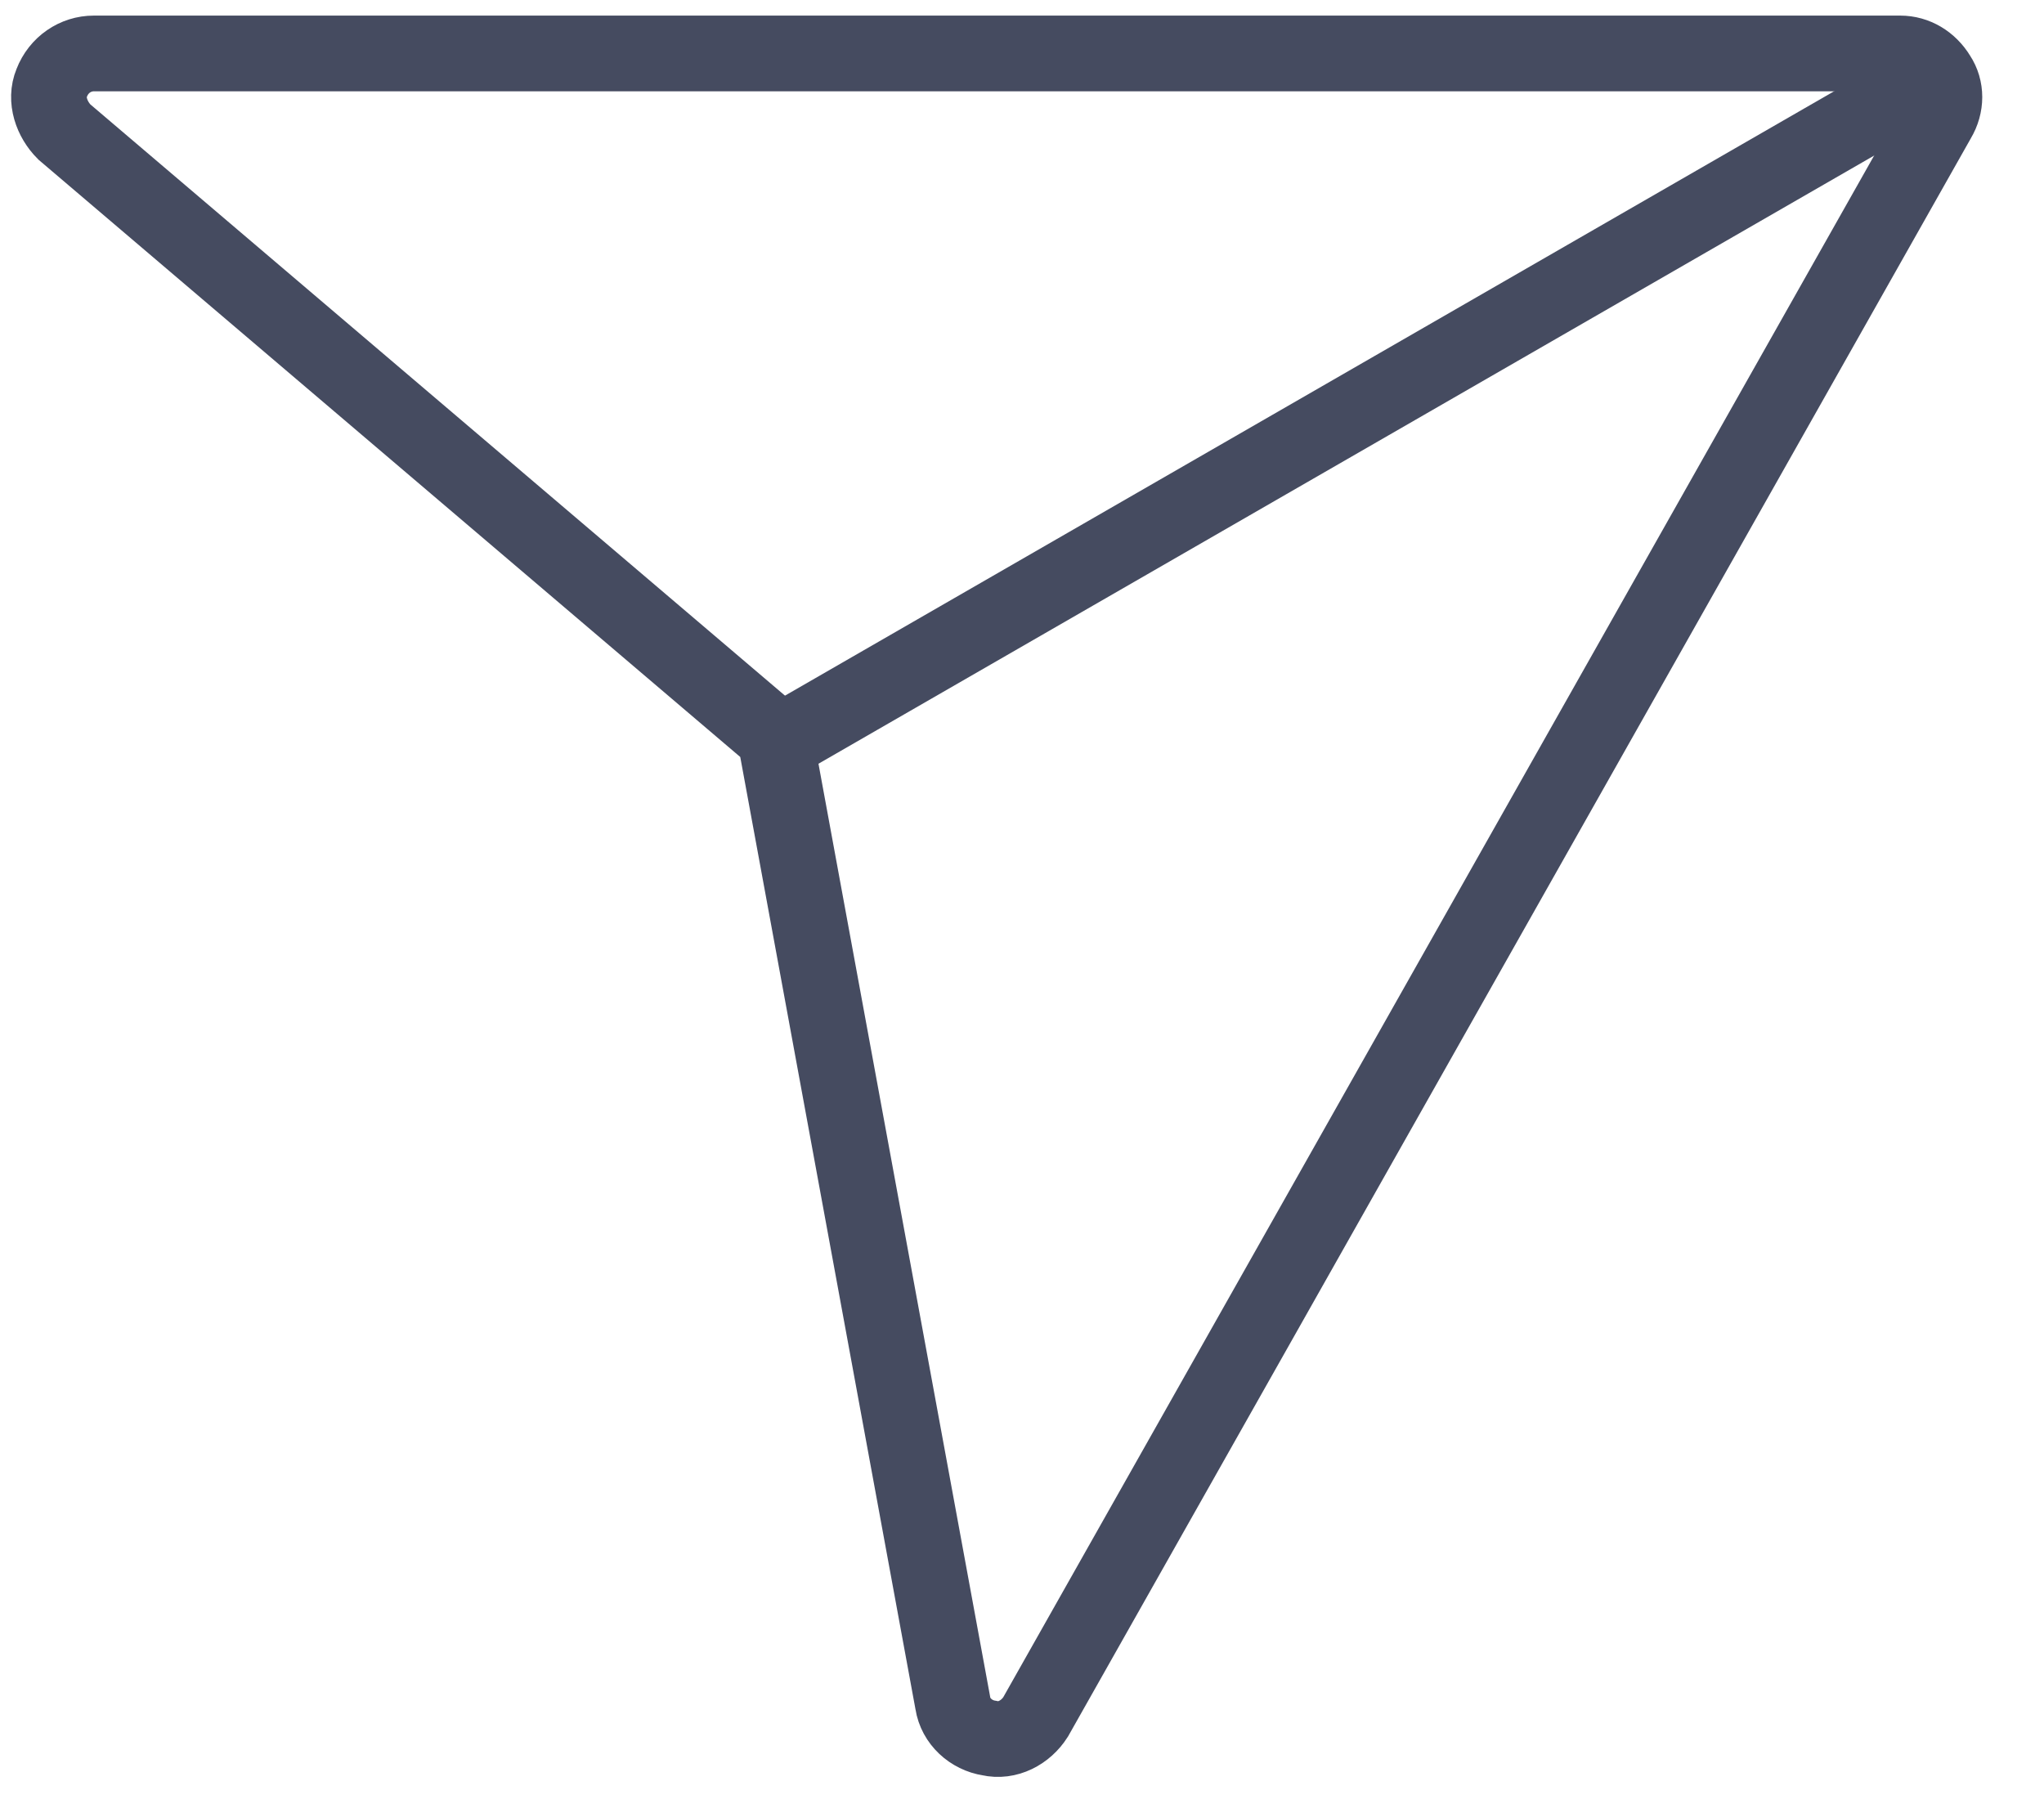
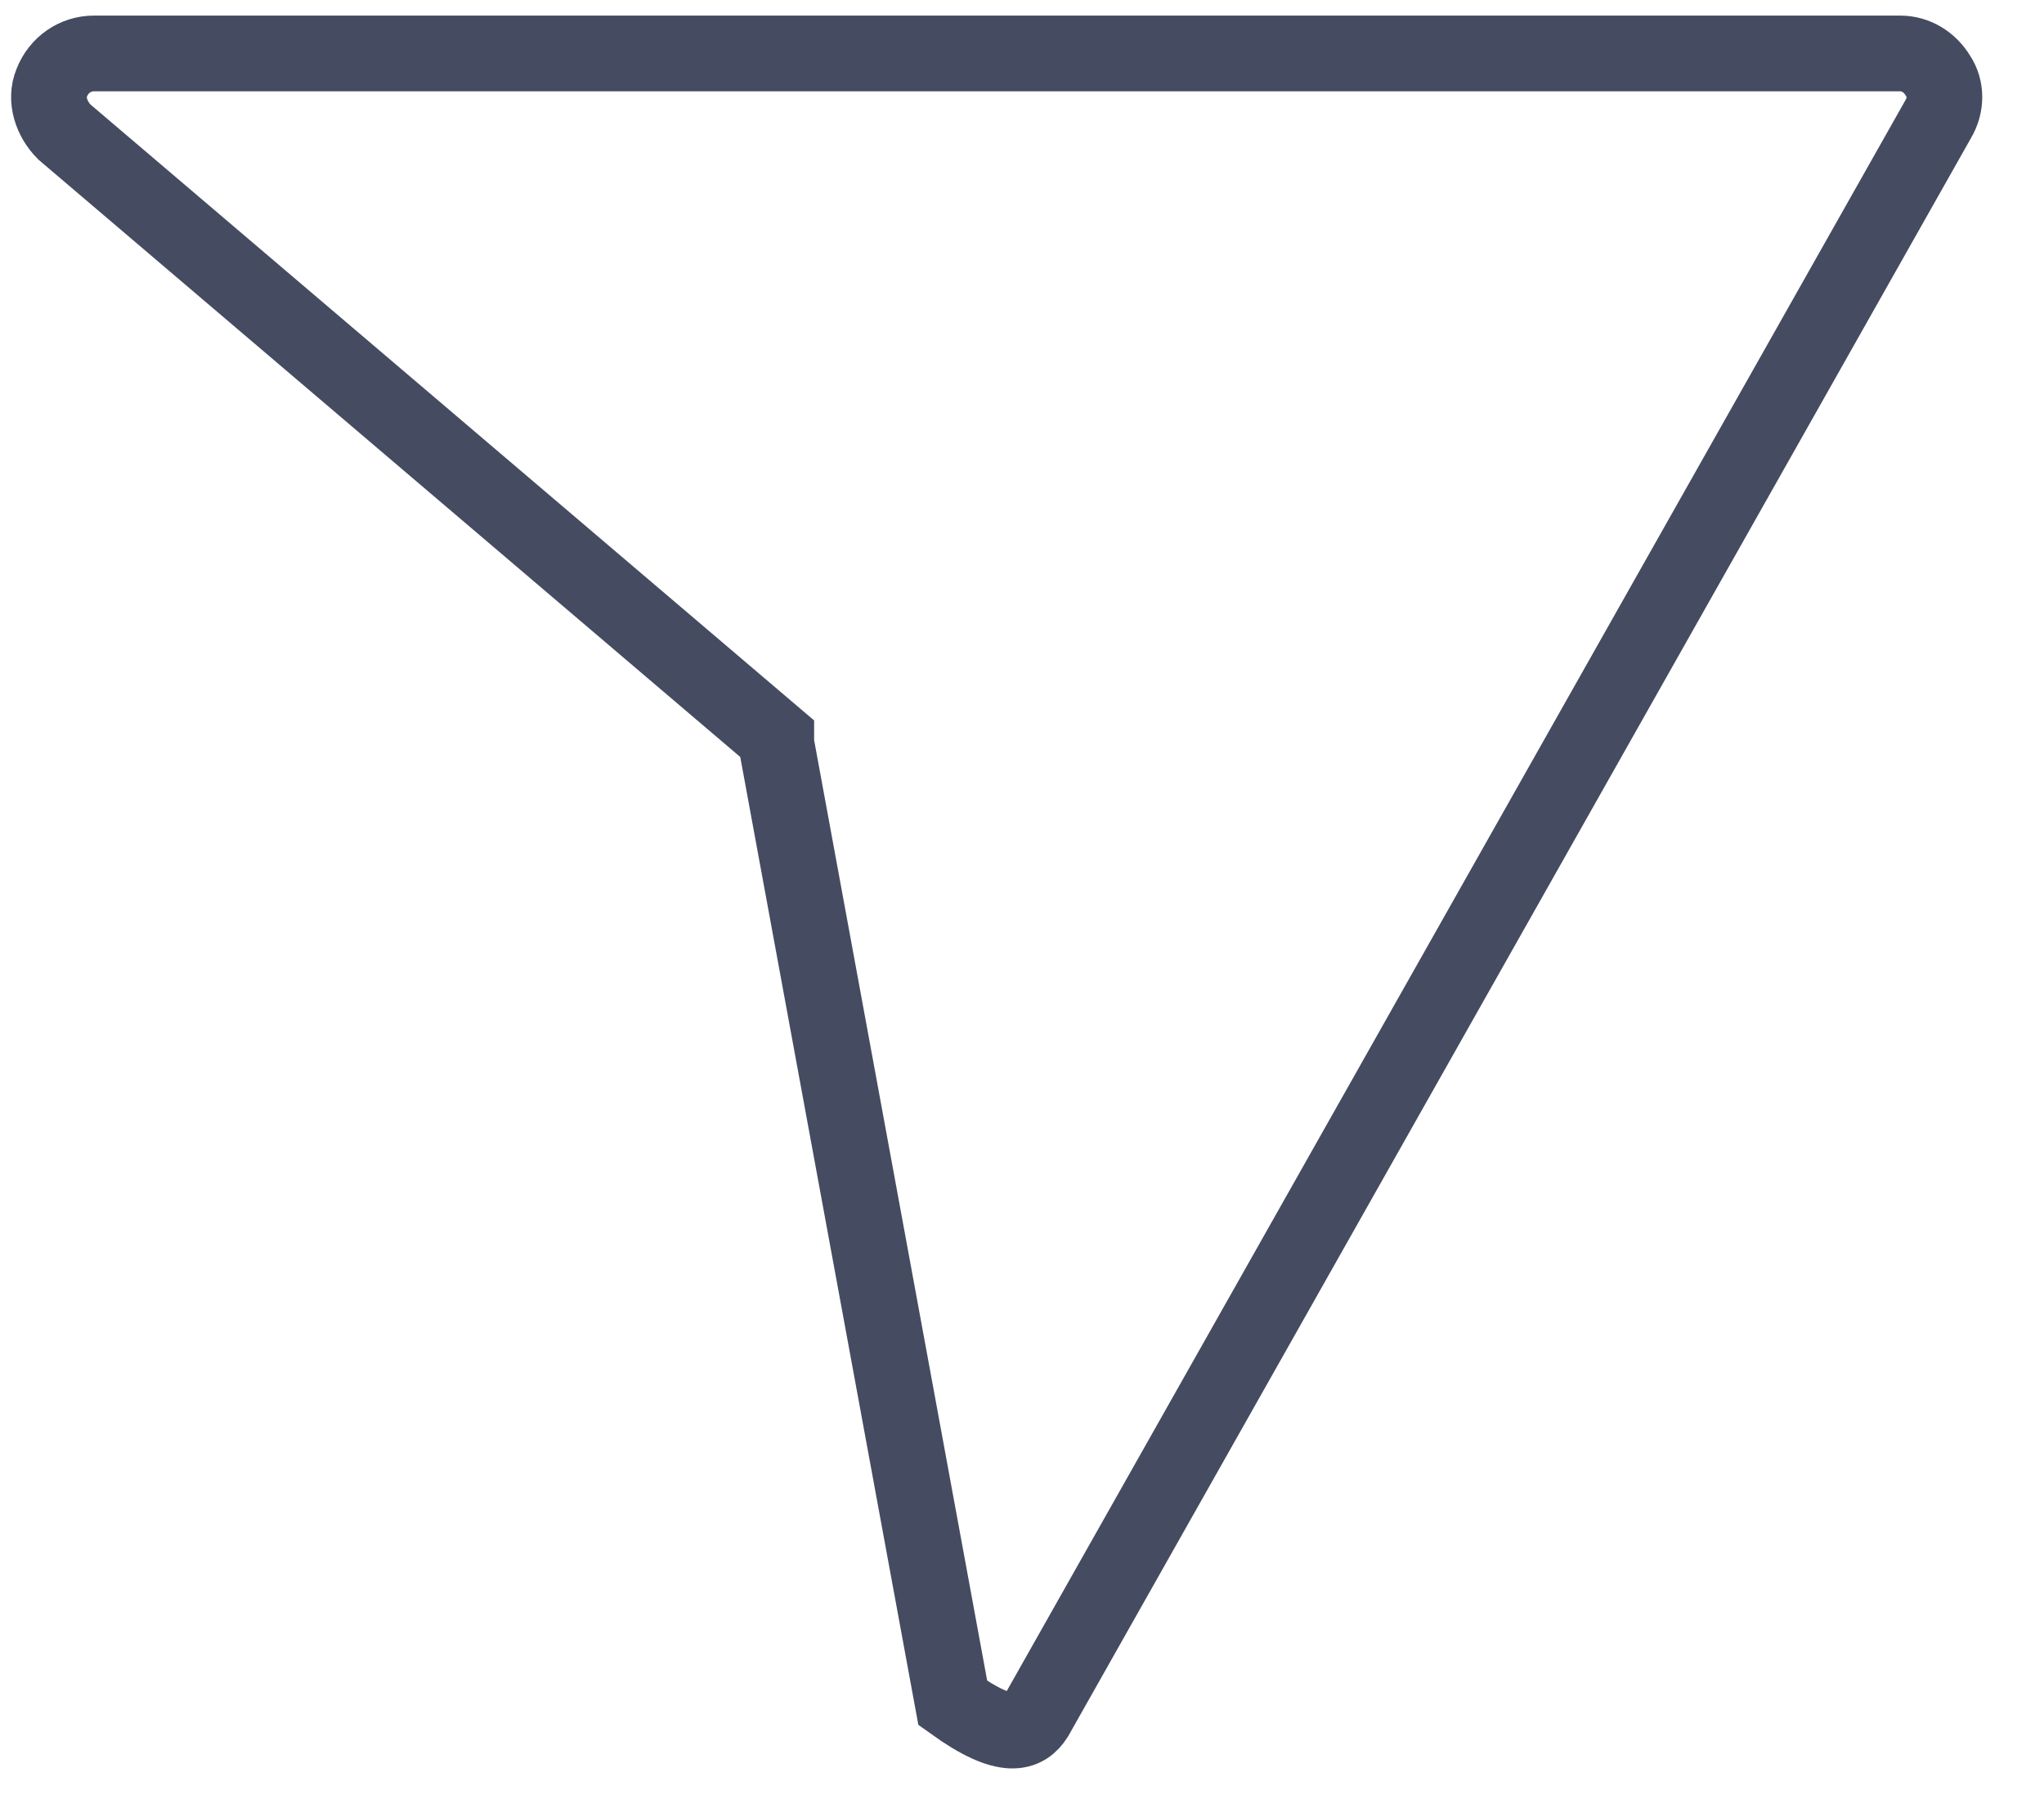
<svg xmlns="http://www.w3.org/2000/svg" width="27" height="24" viewBox="0 0 27 24" fill="none">
-   <path d="M25.082 0.706H1.239C0.998 0.706 0.776 0.854 0.683 1.095C0.591 1.317 0.683 1.576 0.85 1.743L10.254 9.746V9.82L12.586 22.492C12.623 22.733 12.827 22.918 13.068 22.955C13.309 23.011 13.549 22.881 13.679 22.677L25.601 1.576C25.712 1.391 25.712 1.169 25.601 1.002C25.489 0.817 25.304 0.706 25.101 0.706H25.082Z" stroke="#454B60" stroke-miterlimit="10" />
-   <path d="M25.582 1.002L10.273 9.82" stroke="#454B60" stroke-miterlimit="10" />
+   <path d="M25.082 0.706H1.239C0.998 0.706 0.776 0.854 0.683 1.095C0.591 1.317 0.683 1.576 0.85 1.743L10.254 9.746V9.82L12.586 22.492C13.309 23.011 13.549 22.881 13.679 22.677L25.601 1.576C25.712 1.391 25.712 1.169 25.601 1.002C25.489 0.817 25.304 0.706 25.101 0.706H25.082Z" stroke="#454B60" stroke-miterlimit="10" />
</svg>